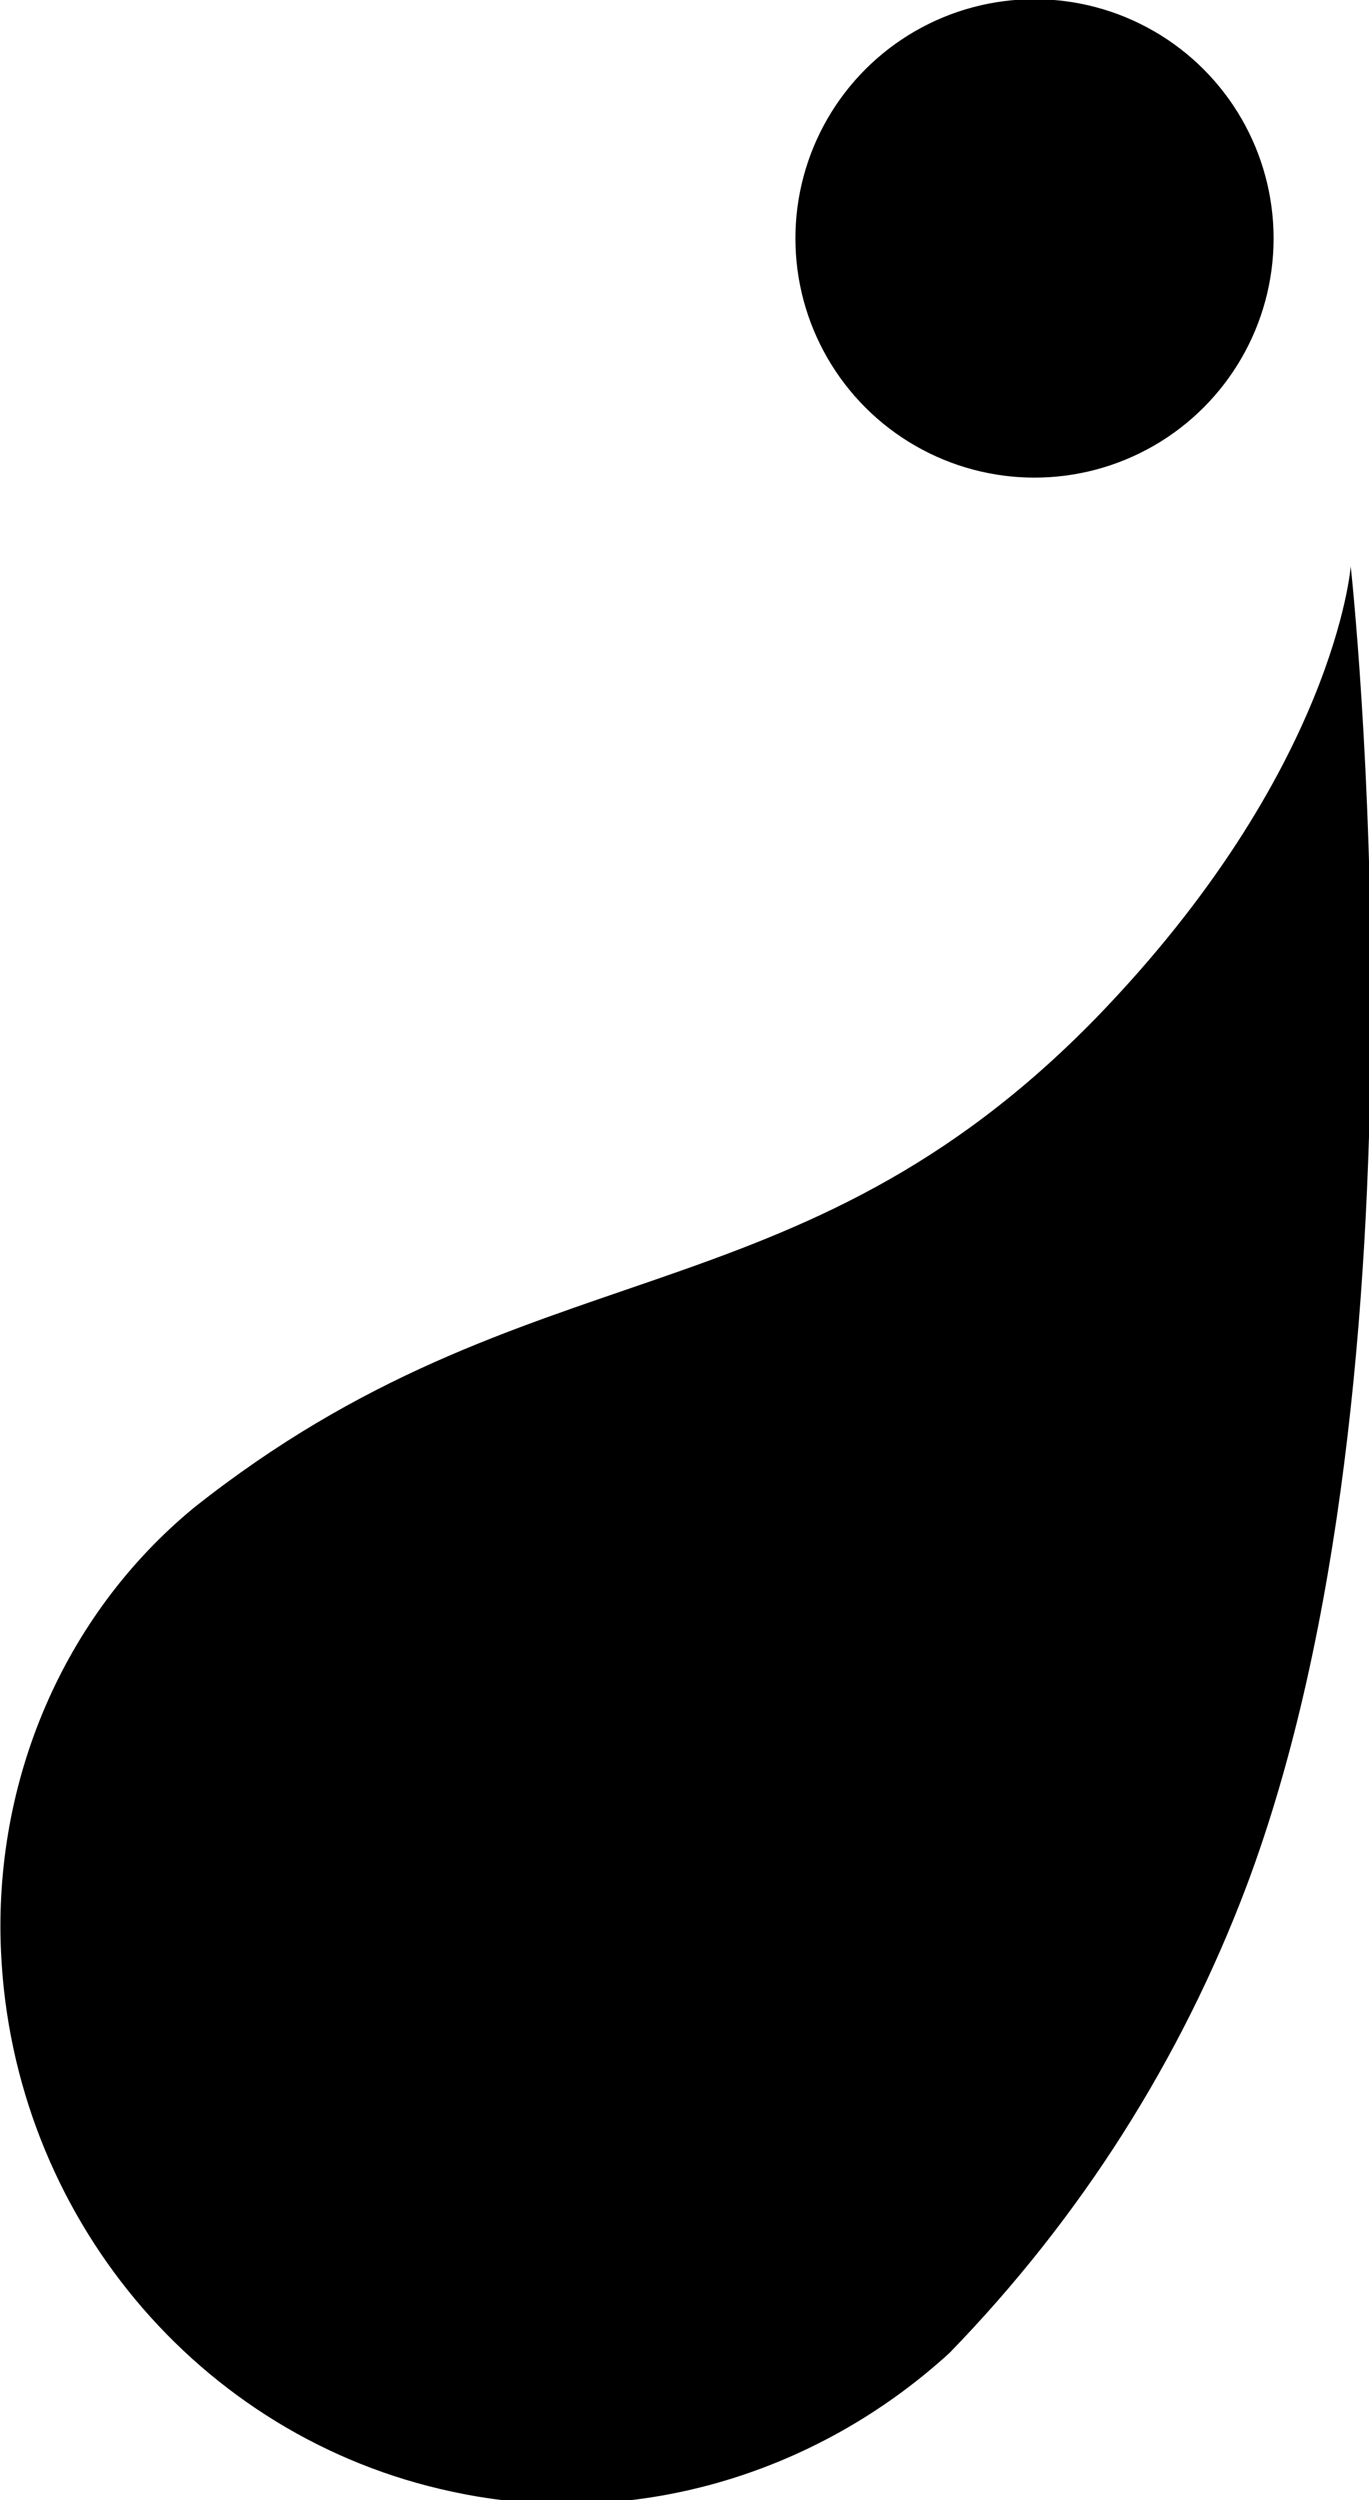
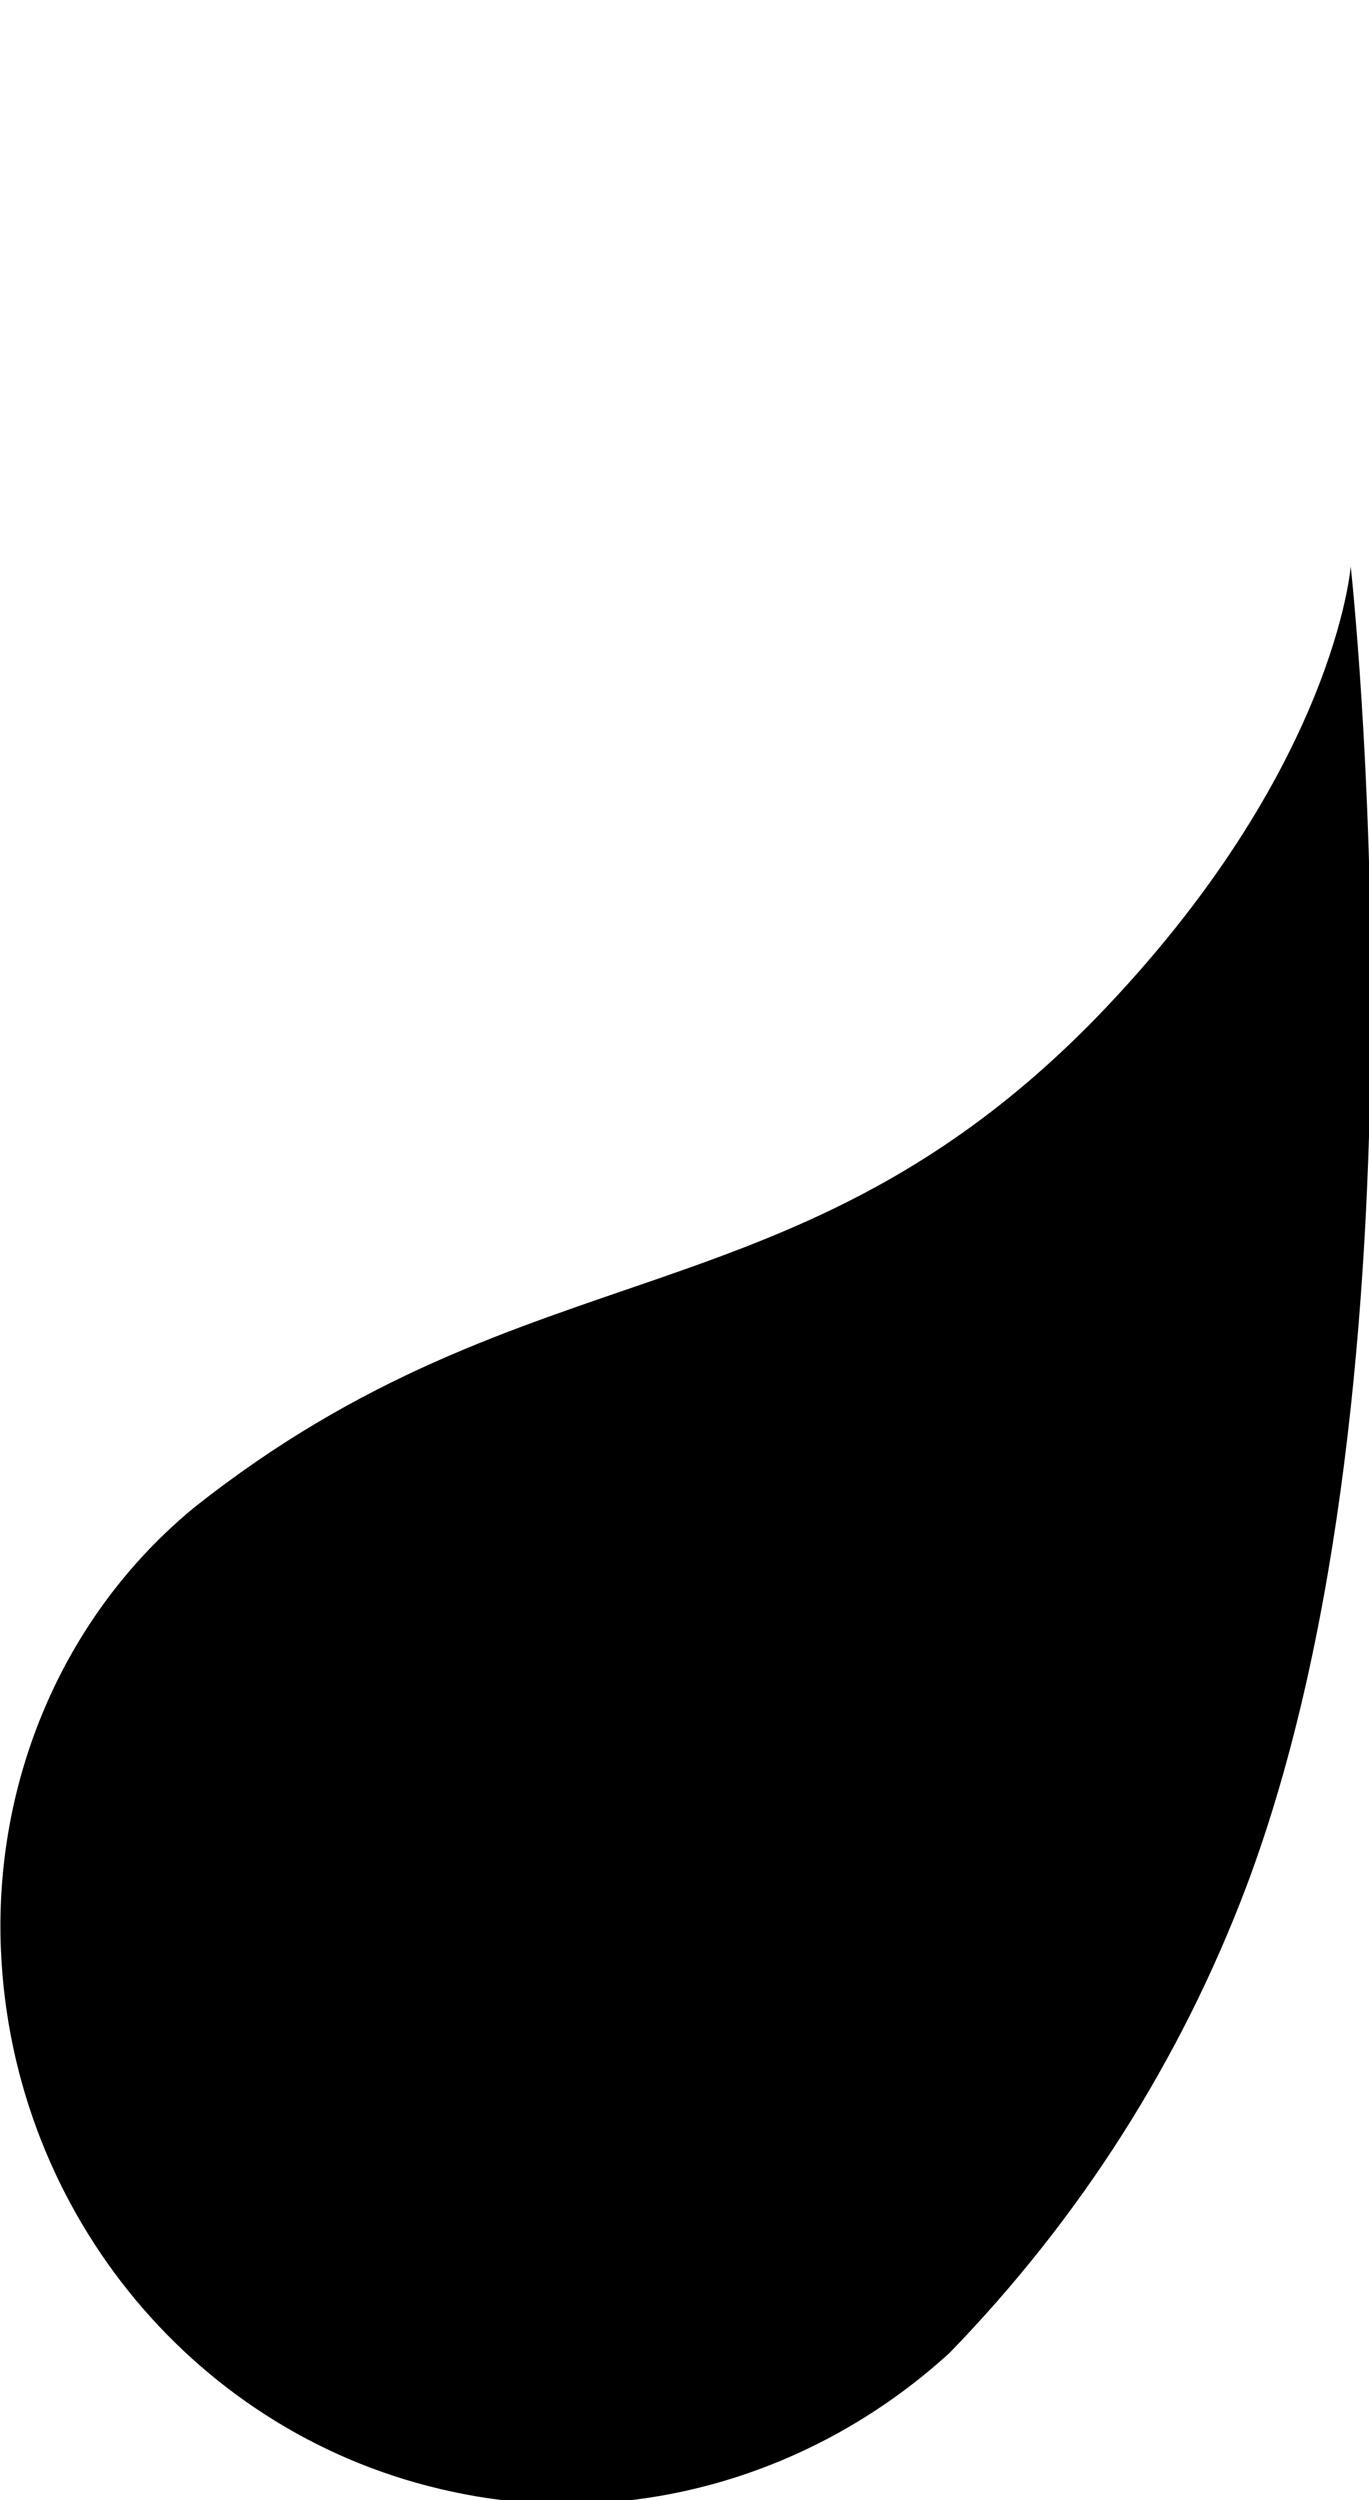
<svg xmlns="http://www.w3.org/2000/svg" version="1.1" id="Layer_1" x="0px" y="0px" viewBox="0 0 35.5 64.8" style="enable-background:new 0 0 35.5 64.8;" xml:space="preserve">
  <style type="text/css">
	.st0{fill:#FFFFFF;}
</style>
  <g id="Profile_2_" transform="translate(-15.474 -15.321)">
-     <circle id="Ellipse_2_" cx="42.3" cy="21.5" r="6.2" />
    <path id="Curve_2_" d="M50.5,30c0,0-0.4,5.3-6.6,11.7c-7.8,8-14.7,5.8-23.4,12.7c-3.4,2.8-5.2,7.1-5,11.5c0.3,6.8,5.1,12.6,11.7,14   c4.6,1,9.4-0.4,12.9-3.6l0,0c3.4-3.5,6-7.6,7.7-12.1C52.8,50.9,50.5,30,50.5,30z" />
  </g>
</svg>